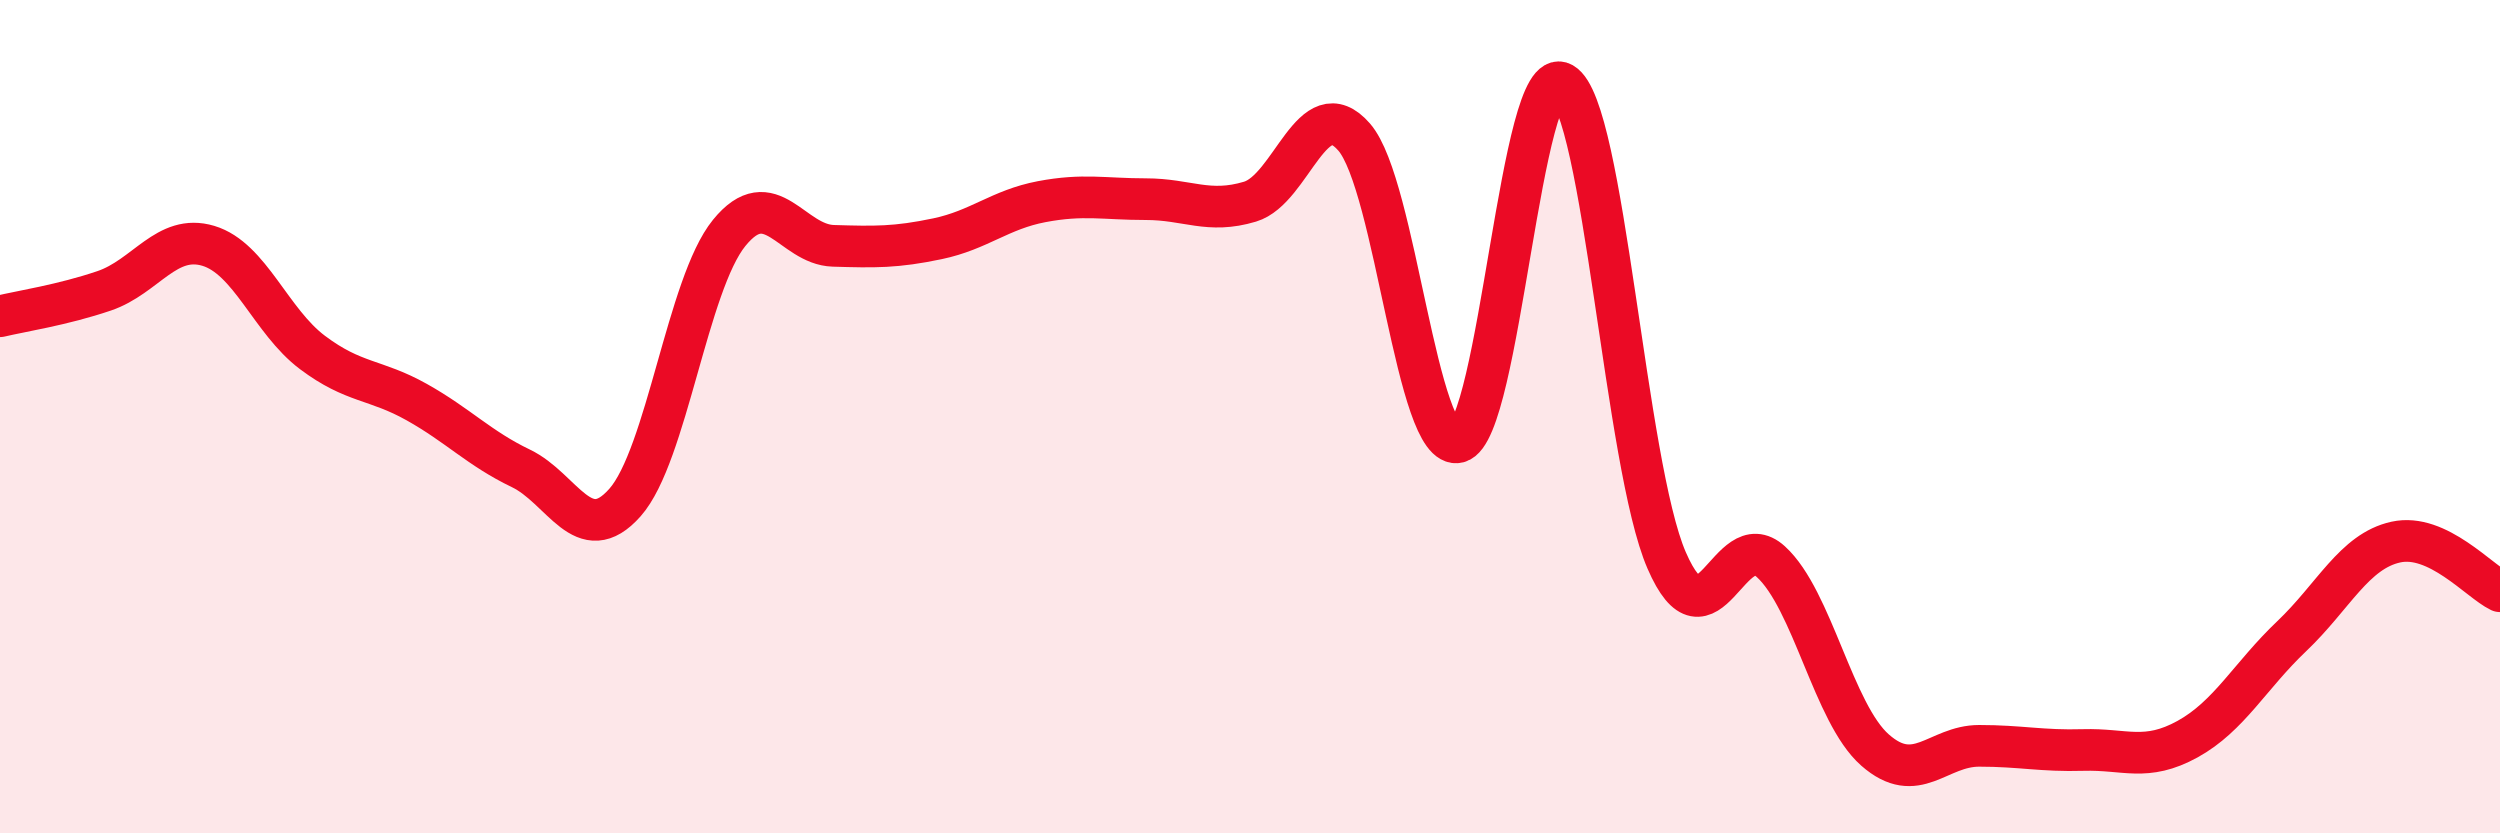
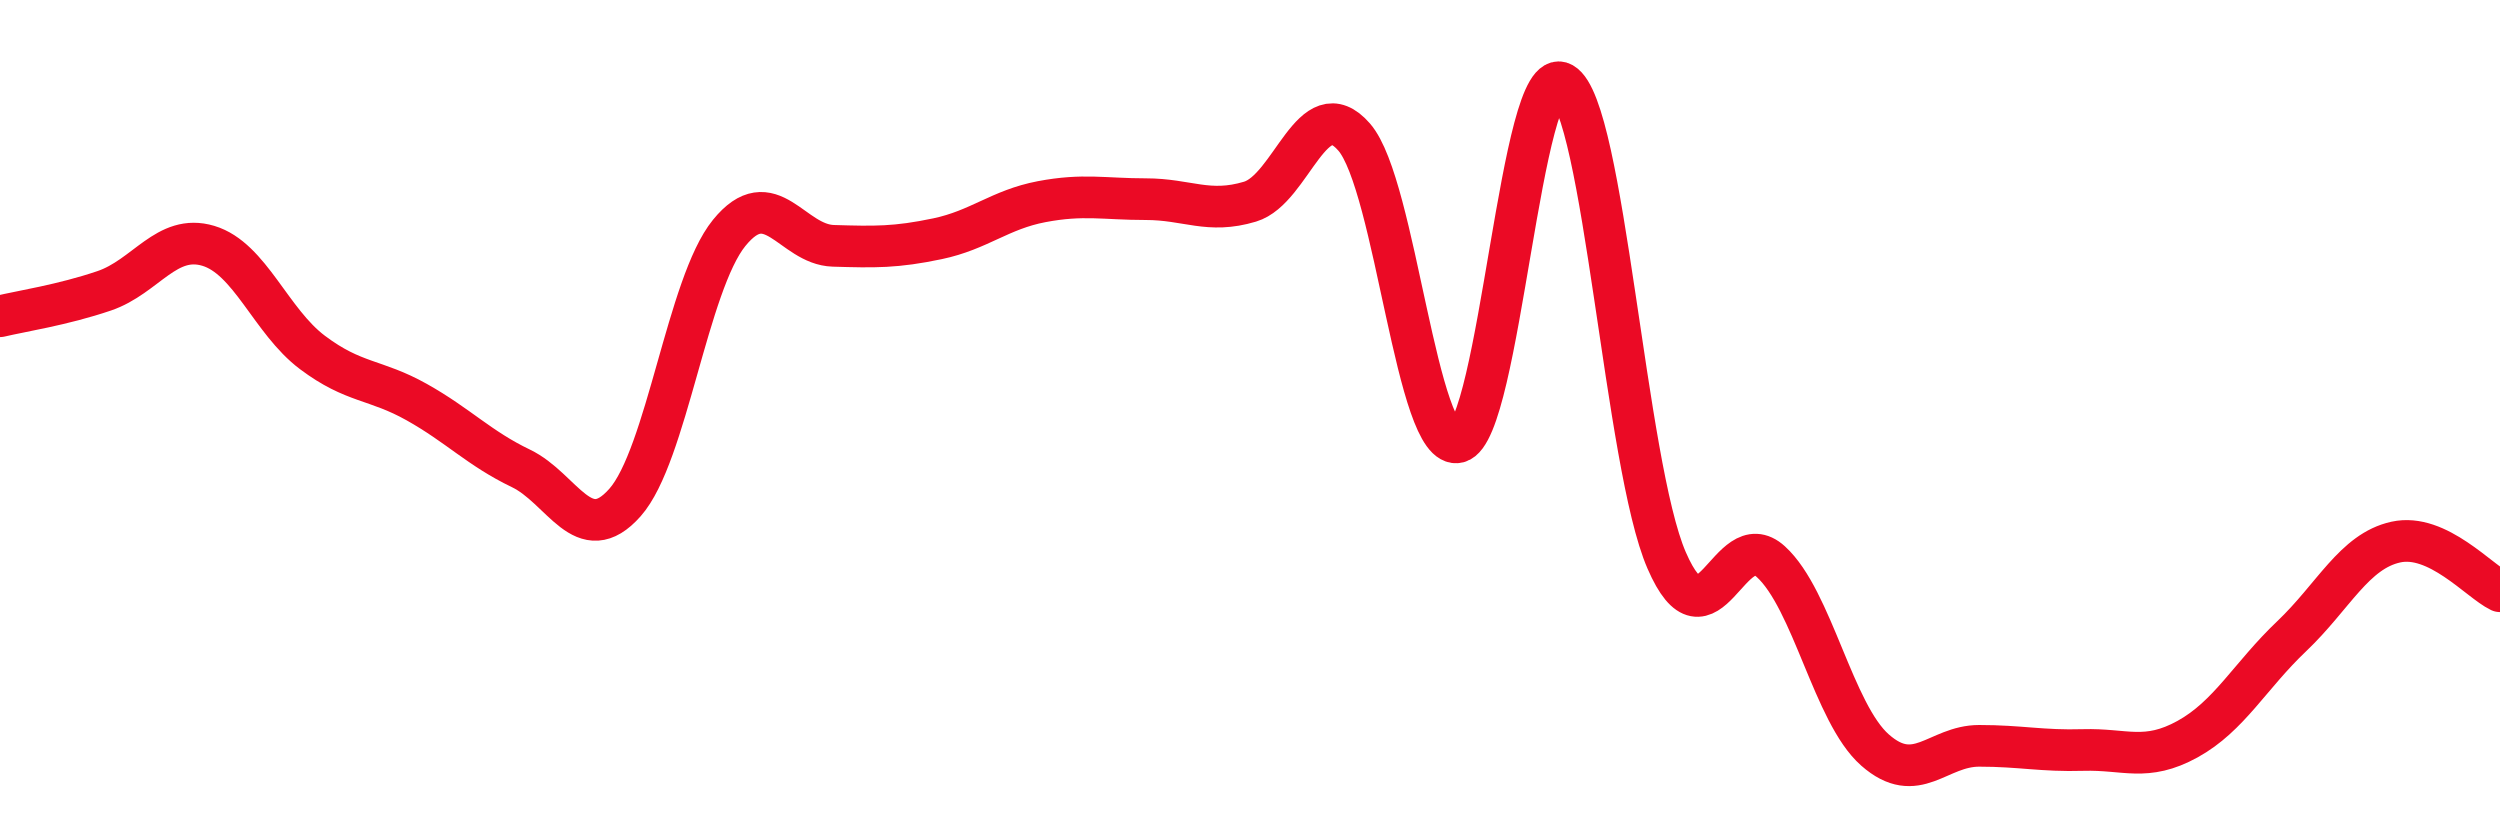
<svg xmlns="http://www.w3.org/2000/svg" width="60" height="20" viewBox="0 0 60 20">
-   <path d="M 0,7.59 C 0.5,7.47 1.5,7.32 2.5,6.98 C 3.5,6.64 4,5.6 5,5.9 C 6,6.2 6.5,7.71 7.5,8.46 C 8.5,9.21 9,9.09 10,9.65 C 11,10.21 11.5,10.76 12.5,11.24 C 13.5,11.72 14,13.19 15,12.06 C 16,10.93 16.5,6.82 17.5,5.59 C 18.5,4.36 19,5.87 20,5.9 C 21,5.93 21.5,5.94 22.5,5.73 C 23.5,5.52 24,5.03 25,4.84 C 26,4.65 26.5,4.78 27.5,4.78 C 28.5,4.78 29,5.14 30,4.84 C 31,4.54 31.5,2.14 32.5,3.29 C 33.5,4.44 34,10.87 35,10.61 C 36,10.35 36.5,1.43 37.5,2 C 38.5,2.57 39,11.15 40,13.45 C 41,15.75 41.5,12.57 42.5,13.48 C 43.5,14.39 44,17.12 45,18 C 46,18.88 46.5,17.9 47.5,17.9 C 48.5,17.9 49,18.03 50,18 C 51,17.97 51.5,18.29 52.5,17.74 C 53.5,17.19 54,16.22 55,15.27 C 56,14.32 56.5,13.23 57.5,13.01 C 58.5,12.79 59.5,13.95 60,14.19L60 20L0 20Z" fill="#EB0A25" opacity="0.1" stroke-linecap="round" stroke-linejoin="round" />
  <path d="M 0,7.59 C 0.5,7.47 1.5,7.32 2.5,6.98 C 3.5,6.64 4,5.6 5,5.9 C 6,6.2 6.5,7.71 7.5,8.46 C 8.5,9.21 9,9.09 10,9.65 C 11,10.21 11.5,10.76 12.5,11.24 C 13.5,11.72 14,13.19 15,12.06 C 16,10.93 16.5,6.82 17.5,5.59 C 18.5,4.36 19,5.87 20,5.9 C 21,5.93 21.5,5.94 22.5,5.73 C 23.5,5.52 24,5.03 25,4.84 C 26,4.65 26.5,4.78 27.5,4.78 C 28.5,4.78 29,5.14 30,4.84 C 31,4.54 31.5,2.14 32.5,3.29 C 33.5,4.44 34,10.87 35,10.61 C 36,10.35 36.5,1.43 37.5,2 C 38.5,2.57 39,11.15 40,13.45 C 41,15.75 41.5,12.57 42.5,13.48 C 43.5,14.39 44,17.12 45,18 C 46,18.88 46.5,17.9 47.5,17.9 C 48.5,17.9 49,18.03 50,18 C 51,17.97 51.5,18.29 52.5,17.74 C 53.5,17.19 54,16.22 55,15.27 C 56,14.32 56.5,13.23 57.5,13.01 C 58.5,12.79 59.5,13.95 60,14.19" stroke="#EB0A25" stroke-width="1" fill="none" stroke-linecap="round" stroke-linejoin="round" />
</svg>